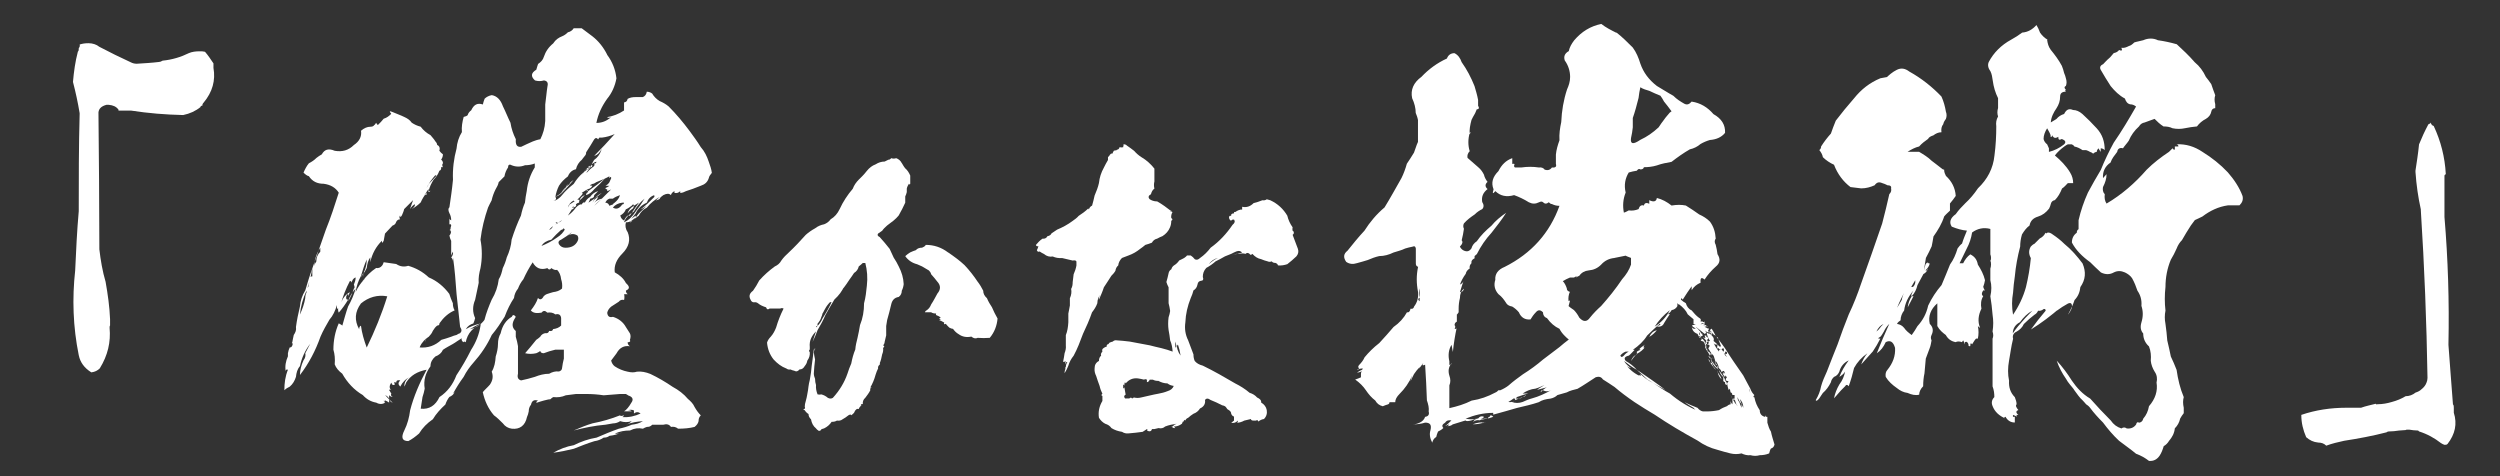
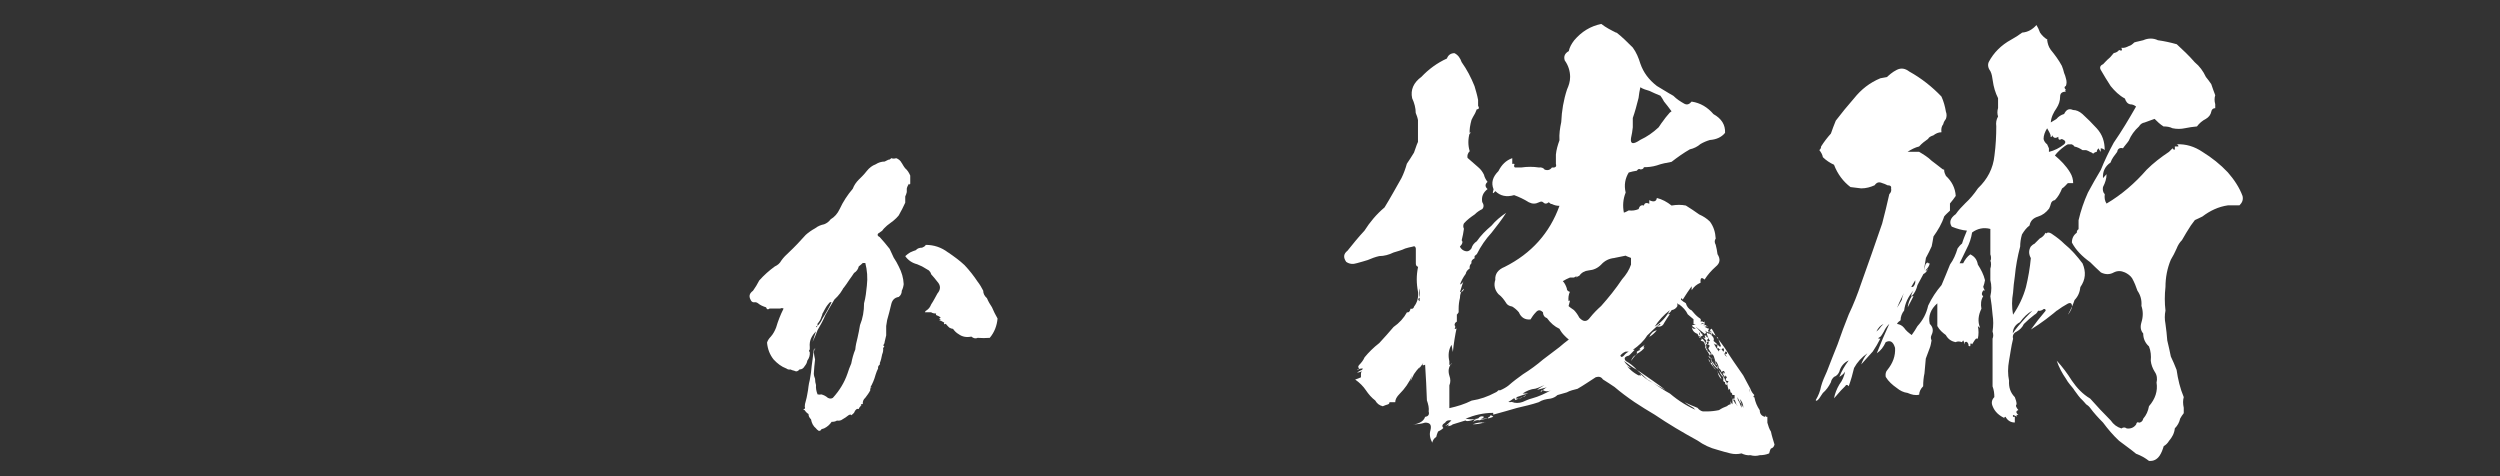
<svg xmlns="http://www.w3.org/2000/svg" id="_レイヤー_1" data-name="レイヤー_1" viewBox="0 0 420 80">
  <rect x="0" y="0" width="420" height="80" fill="#333333" stroke="none" />
  <defs>
    <style>
      .cls-1 {
        fill: #fff;
      }
    </style>
  </defs>
-   <path class="cls-1" d="M13.23,59.67c-.97-4.79-1.12-9.51-.6-14.23.15-3.3.3-6.59.6-9.96v-.07c0-5.39,0-10.79.15-16.25v-.15c-.3-1.8-.67-3.52-1.12-5.24.15-1.72.37-3.37.82-5.09.15-.15.15-.3.15-.45v-.15c.15-.15.22-.37.15-.6.45-.15.9-.22,1.5-.22.67,0,1.35.22,1.8.6,1.72.9,3.52,1.8,5.32,2.62.3.15.6.23.97.23,1.27-.08,2.55-.15,3.75-.3.15,0,.37-.07.6-.22,1.57-.15,3.07-.6,4.42-1.27.52-.22,1.12-.3,1.8-.3.3,0,.6,0,.9.08.52.6.97,1.27,1.42,1.95v.75c.37,2.1-.15,4.04-1.65,5.84-.15.15-.22.3-.22.52-.23,0-.3.07-.3.22-.82.67-1.8,1.12-2.92,1.35-3-.07-5.84-.3-8.76-.75h-2.1v-.15c-.37-.52-.9-.75-1.65-.82h-.37c-.82.22-1.27.6-1.35,1.27.07,7.57.15,15.21.15,22.85v.15c.22,1.87.52,3.67,1.05,5.47.37,2.1.67,4.2.75,6.29v1.05c-.08.08-.08.22-.08.38.22,2.4-.3,4.64-1.65,6.82-.37.37-.82.6-1.42.67-1.2-.75-1.87-1.72-2.1-2.85Z" />
-   <path class="cls-1" d="M101.99,9.19c.9,1.2,1.42,2.55,1.57,3.97-.23,1.27-.75,2.47-1.57,3.45-.9,1.27-1.5,2.55-1.8,4.04.45-.23.82-.45,1.2-.67-.37.22-.75.45-1.2.67.9,0,1.72-.3,2.47-.97-.3.15-.52.15-.67,0,.97-.15,1.95-.52,2.85-1.12v-1.35c.37-.07.52-.22.6-.6.38-.22.82-.3,1.35-.3h1.2c.38-.15.6-.45.67-.9.3,0,.6.08.9.3.3.52.75.97,1.27,1.27.52.22,1.05.52,1.5.9,1.27,1.27,2.4,2.62,3.52,4.12.6.82,1.27,1.72,1.87,2.7.67.75,1.05,1.57,1.35,2.47.22.6.45,1.27.52,1.87-.22.3-.45.52-.52.9-.22.67-.67,1.05-1.35,1.27-.9.37-1.72.67-2.47.9-.3.15-.6.3-.97.3v-.3c-.3.3-.6.37-.97.3v-.3c-.3.15-.52.37-.6.67-.3-.3-.67-.3-1.27,0-.3.22-.52.37-.6.6-.15.15-.38.22-.67.3.23-.22.45-.37.67-.6-.82.45-1.57,1.05-2.17,1.8-.6.3-1.05.75-1.35,1.35-.38.3-.75.6-1.2.82.3-.15.52-.3.67-.52-.3.22-.67.52-.97.82.22,0,.3-.15.3-.3-.3.22-.6.3-.97.3-.15.52-.07,1.12.3,1.65.52,1.27.22,2.47-.9,3.6-.97.97-1.42,2.02-1.27,3.15.82.45,1.5,1.05,1.87,1.8.67.6.67.97,0,1.27,0,.22.08.45.3.6h-.6c.07.3.07.67,0,.97-.38-.08-.67,0-.9.3-.45.3-.9.6-1.27.82-.37.3-.6.67-.67,1.05.08.6.37.82.97.67.97.3,1.72.9,2.17,1.72.22.37.45.67.67,1.05.15.3.15.67,0,1.12.15.22,0,.38-.38.38,0,.3.15.52.38.67-.97-.15-1.72.22-2.25,1.2-.3.38-.6.82-.9,1.2.08.37.3.75.6.97.67.45,1.42.75,2.17.9.6.15,1.12.15,1.57,0,.75-.08,1.5.08,2.25.38,1.27.6,2.55,1.35,3.75,2.17.97.52,1.87,1.2,2.55,2.02.45.38.9.82,1.12,1.35.3.52.6.97,1.05,1.42-.3.3-.37.6-.37.97-.08.38-.3.67-.67.97-.82.22-1.8.3-2.77.3-.38-.3-.75-.37-1.2-.3-.3-.45-.75-.52-1.27-.37h-1.87c-.3.3-.52.37-.9.37-.22.08-.45.15-.67.3-.75-.15-1.42-.08-2.17.3-.9,0-1.72.15-2.55.52.45.08.9,0,1.27-.22-.67.3-1.42.52-2.17.6-.3.23-.6.3-.97.3-.45.3-.97.52-1.57.6-1.2.37-2.32.82-3.45,1.27-1.2.3-2.32.52-3.45.67,1.05-.6,2.17-1.05,3.45-1.27,1.2-.6,2.47-1.05,3.82-1.27,1.2-.52,2.47-1.05,3.75-1.5.75-.15,1.5-.37,2.17-.67.67-.08,1.27-.22,1.87-.6-.97.08-1.95.22-2.85.6.45-.15.75-.38.97-.6-.67.22-1.27.22-1.95,0-.3.22-.75.38-1.2.38-.38.07-.82.15-1.27.22-1.8.15-3.6.52-5.32.97,1.05-.45,2.1-.9,3.15-1.2,1.57-.3,3.15-.75,4.64-1.35,0,.15.22.15.67,0-.08.15-.15.22-.3.3q.15.22,0,0c1.12.08,2.1-.15,3.07-.6-.38-.3-.75-.3-1.12,0v-.52c-.37-.15-.67-.15-1.05,0,.3-.07.52,0,.67.15h-1.27c.37-.22.82-.75,1.2-1.42.45-.6.22-1.05-.6-1.27.22.08.08,0-.3-.22h-.97q-.22.15,0,0c-.97.08-1.87.15-2.77.22-.97-.15-1.95-.22-2.92-.22h-1.72c-.52.08-1.12.15-1.72.22-.67.3-1.35.38-2.1.3-.3.15-.52.38-.67.6.08-.22.23-.3.38-.3-.9.15-1.72.38-2.55.67,0-.22.08-.3.3-.37-.67-.22-1.05,0-1.2.67-.3.38-.38.75-.38,1.12-.08.37-.15.67-.3.97-.3,1.42-1.2,2.1-2.55,1.95-.6-.08-1.12-.37-1.5-.9-.52-.52-.97-.97-1.5-1.35-.97-1.12-1.57-2.47-1.87-3.89.37-.45.82-.82,1.2-1.27.45-.67.6-1.35.3-2.17.45-.75.6-1.57.67-2.55.22-.67.38-1.42.38-2.1s.15-1.27.45-1.8c.3-1.35.97-2.25,1.87-2.77.15-.38.38-.38.67,0-.08.15-.22.37-.3.52-.38.75-.3,1.35.3,1.87v.97c.15.52.3,1.05.37,1.57v4.64c-.15.6,0,.97.52,1.12.75-.15,1.57-.37,2.32-.6.75-.3,1.57-.52,2.4-.52.52-.3,1.05-.45,1.65-.38.3-.08.52-.3.52-.6.08-.52.15-1.05.3-1.57v-1.5h-1.42c-.67.15-1.35.37-1.95.6-.3,0-.52-.07-.6-.37-.22.15-.45.3-.67.37-.67.15-1.27.15-1.87,0,.6-.67,1.2-1.42,1.87-2.25.22-.15.45-.3.67-.52.15-.3.45-.52.82-.6.38.07.6-.08.67-.38.38.08.6,0,.67-.3.52-.07.97-.22,1.35-.6v-1.27c-.07-.52-.37-.75-.97-.6-.37-.3-.82-.37-1.35-.3-.38-.37-.67-.37-.97,0-.82.15-1.42.08-1.8-.37.52-.67.97-1.35,1.2-2.1.3.38.67.3.97-.3.15-.15.37-.3.6-.37.3-.08.6-.22.97-.3.6-.08,1.05-.22,1.5-.6.08-.6,0-1.12-.15-1.57-.07-.67-.3-1.2-.67-1.57-.37.08-.67-.08-.97-.3-.22.3-.45.3-.67,0-1.12.38-1.95,0-2.47-.97-.6.9-1.12,1.87-1.57,2.85-.38.45-.67.97-.9,1.57-.37.45-.6.97-.67,1.57-.6.9-1.12,1.95-1.57,3.15-.67,1.05-1.35,2.1-2.17,3.07-.75,1.65-1.8,3.22-3.07,4.64-.6.67-1.2,1.5-1.65,2.4-.67.9-1.27,1.87-1.8,2.85l.3-.3c-.15.37-.52.67-.9.82-.3.38-.52.82-.67,1.27-.82.75-1.57,1.57-2.1,2.47-.97.67-1.72,1.42-2.32,2.4-.6.52-1.2.97-1.8,1.27-1.05,0-1.27-.6-.67-1.8.52-1.05.82-2.17.97-3.37.6-2.32,1.57-4.57,2.77-6.82-1.57.3-2.7.97-3.45,2.17-.08.22-.15.45-.3.67,0-.75.3-1.27.97-1.65-.75.37-1.27.9-1.65,1.65-.38-.37-.38-.67,0-1.05-.45-.07-.67,0-.67.38-.37-.15-.45-.08-.22.3-.3.22-.52.07-.6-.3-.38.52-.38.97,0,1.27-.23-.15-.3-.15-.38,0,.15.15.22.37.38.6-.15.15-.08.38.22.52-.22,0-.45-.07-.6-.3v.6c-.15-.3-.38-.45-.67-.6.37.45.82.9,1.27,1.27-.3-.07-.52-.3-.6-.67v.67c-.22-.15-.45-.3-.67-.37-.08-.08-.08.08,0,.37-.08-.15-.15-.3-.22-.37,0,.22.07.3.22.37-.45.3-.97.3-1.5,0-.9-.15-1.65-.6-2.25-1.27-1.42-.82-2.62-2.1-3.45-3.59-.6-.45-1.05-.97-1.27-1.57.08-.9,0-1.72-.22-2.47,0-1.57.3-3.07.9-4.42.22.15.45.22.6.38.3-1.05.6-2.17.97-3.22.52-.9.97-1.95,1.27-3-.6.67-1.05,1.35-1.27,2.17.38-.67.75-1.42.97-2.17.15-.07.15-.3,0-.67.15-.37.3-.75.3-1.2-.45.15-.6.52-.67.9,0-.15-.08-.3-.3-.3-.67,1.27-1.2,2.62-1.57,4.04.22-.97.75-1.72,1.57-2.17-.08.22-.22.45-.3.67.08-.45-.07-.45-.3,0-.08.45,0,.6.3.6-.45.75-.97,1.5-1.57,2.17-.15-.3-.15-.67,0-1.05,0,.3-.08.45-.3.37v-.6c-.3.97-.67,1.8-1.27,2.47-.52.9-1.05,1.8-1.5,2.85-.82,2.32-1.95,4.5-3.45,6.44,0-.82.22-1.65.6-2.47.3-.38.38-.82.3-1.2.3-.52.52-1.05.82-1.57-.82,1.05-1.42,2.32-1.72,3.75-.45.52-.6,1.12-.67,1.8-.22.67-.52,1.2-1.05,1.65-.3.15-.6.3-.9.6,0-1.2.15-2.32.6-3.45-.3-.07-.37,0-.37.3-.15-.9,0-1.72.37-2.55v-.52c.08-.37.15-.67.3-.97.22,0,.3-.07.38-.22.15-.22.15-.45,0-.67v.3c.07-.52.22-1.05.3-1.5.3-.45.45-.82.37-1.35.15-1.12.38-2.25.67-3.45.08-.97.38-1.87.9-2.7.37-1.27.75-2.55,1.2-3.75.75-2.17,1.5-4.34,2.25-6.44.82-2.02,1.5-4.12,2.17-6.22-.52-.82-1.35-1.35-2.55-1.5-1.05,0-1.87-.37-2.47-1.27-.3-.07-.6-.3-.9-.6.22-.52.52-1.12.9-1.57.45-.23.9-.52,1.27-.9.3-.22.6-.45.9-.6.45-.82,1.12-1.05,2.17-.6,1.27.22,2.32-.07,3.22-.97.9-.6,1.35-1.42,1.2-2.4.52-.45,1.05-.67,1.57-.67.3,0,.52-.07.67-.3.07,0,.15-.15.3-.37.07.15.15.3.3.37.38-.37.67-.67.97-1.05.52-.15.9-.45,1.27-.82-.38-.45-.3-.52.22-.3.67.3,1.35.52,1.95.82.52.23.97.52,1.27.97.45.3.9.52,1.5.67.45.6.97,1.05,1.65,1.42.3.37.6.67.82,1.05.15.15.3.37.3.6.37.15.52.52.37.97.15.22.38.45.6.6,0,.3-.08.6-.3.9.22.15.38.45.3.9v-.3c-.15.15-.15.37,0,.67-.3-.07-.37,0-.3.3v-.3c.08.3-.07.52-.3.6-.22.6-.52,1.05-.97,1.5-.37.6-.67,1.2-.82,1.87v-.3c-.08.3,0,.37.3.3-.3.3-.45.22-.3-.3-.3.3-.45.67-.67.97h.3v-.38c-.37.52-.75,1.12-.97,1.65-.45.45-.97.82-1.5,1.12.22-.15.45-.37.52-.6v-.22c-.3.15-.6.45-.82.82.15-.52.38-1.05.52-1.5-.45.45-.97.97-1.5,1.5-.08.38-.22.67-.38,1.05-.22.37-.3.37-.3,0-.15.22-.15.45,0,.67-.3,0-.52.15-.67.45-.07.3-.3.52-.6.6-.38.37-.75.82-1.27,1.35-.08.37-.15.75-.22,1.2-.23.45-.3.45-.3,0-.97.97-1.65,2.17-1.95,3.6v-.82c-.37.52-.52,1.12-.6,1.8-.3.52-.52,1.05-.67,1.57.15-.3.22-.6.3-.9-.3.23-.45.52-.6.9.67-.97.97-1.95.97-3-.38.82-.67,1.8-.97,2.77-.45.82-.75,1.72-.9,2.7.38-.82.9-1.57,1.5-2.17-.22.07-.3.22-.3.3.6-.82,1.35-1.57,2.25-2.17.37.08.75-.08.97-.37.15-.15.22-.38.3-.6.67.08,1.42.22,2.1.3.67.45,1.35.52,2.02.3,1.27.37,2.4.97,3.45,1.95,1.42.6,2.55,1.57,3.45,2.77.15.52.37,1.05.6,1.57,0,.45.07.82.3,1.2-1.05.45-1.87,1.2-2.55,2.17,0,.22-.07.38-.37.38-.3.22-.52.52-.75.9-.15.38-.38.67-.67.97-.38.22-.6.52-.67.9.08-.22.22-.45.3-.67-.67.6-1.12,1.2-1.27,1.95v-.38c1.5.15,2.7-.3,3.75-1.27.52-.15,1.05-.3,1.65-.52.3-.15.6-.22.9-.3.22-.15.38-.23.6-.3.3-.3.3-.6,0-1.05-.22-1.87-.38-3.67-.6-5.54-.15-2.1-.3-4.12-.6-6.14v.67c0-.3-.15-.52-.3-.67.22-.22.37-.6.3-.97-.15.22-.23.45-.3.67v-2.47c-.15-.3-.22-.52-.3-.9.22-.22.3-.52.3-.97v.37c-.22-.22-.22-.45,0-.67-.3.22-.3.45,0,.67-.15-.3-.15-.67,0-1.05,0-.23-.08-.3-.3-.23v-1.2c-.08.22,0,.37.3.52,0-.37-.08-.82-.3-1.2-.22-.45-.22-.82,0-.97.22-1.5.45-3.07.6-4.64-.08-1.8.15-3.6.6-5.24.08-.97.38-1.95.9-2.77-.08-.9.07-1.72.3-2.55.3-.07.52-.15.67-.3.07-.3.3-.6.6-.82.45-.97,1.05-1.27,1.95-.97.07-.3.15-.6.3-.97.3-.3.75-.52,1.2-.6.9.15,1.5.82,1.87,1.87.45.9.82,1.87,1.27,2.77.15.97.45,1.87.9,2.77-.08.97.22,1.35.9,1.27.6-.3,1.27-.6,1.95-.9.38-.15.82-.3,1.27-.37.45-.9.75-1.87.82-3.07v-2.77c.15-1.05.22-2.1.38-3.07.15-.6-.08-.9-.6-.97-.52.15-.97.15-1.5,0-.75-.67-.67-1.27.22-1.8.08-.37.22-.67.3-.97.45-.3.82-.67.97-1.2.3-.9.82-1.65,1.57-2.25.37-.6.9-.97,1.5-1.2.37-.15.67-.37.97-.67.37-.07.75-.3.97-.67h1.35c.52.37,1.12.82,1.8,1.35,1.05.82,1.87,1.87,2.47,3.07ZM52.47,45.07c-.22,1.27-.52,2.55-.97,3.75-.6,1.27-.97,2.62-1.12,4.04.45-.97.75-1.87.9-2.77,0-.37.08-.67.22-.97q-.08-.15,0,0v-.6c.22-.22.37-.37.37-.67.08-.37.15-.75.23-1.2.07-.15.15-.22.37-.22v-1.35ZM53.82,41.62c-.67.97-.97,2.02-1.05,3.07.08-.3.22-.52.37-.75,0-.67.22-1.2.67-1.65v-.67ZM60.64,50.98c-1.05,1.42-1.12,2.85-.3,4.34,0-.3.08-.52.3-.6.15,1.2.52,2.47.97,3.67,1.35-2.77,2.55-5.69,3.45-8.61-1.65-.3-3.15.15-4.42,1.2ZM81.09,54.35c-1.65.6-2.55,1.65-2.85,3.15-.22-.15-.3-.15-.38,0-.22-.15-.37-.38-.3-.67-.52.3-.97.67-1.5.97-.52.3-1.12.6-1.65.97-.22.52-.67.9-1.27,1.12-.52.45-.82.97-.82,1.65-.82,1.12-1.2,2.32-.97,3.75-.07.45-.22.97-.37,1.42-.08.67-.22,1.27-.3,1.95,1.42.15,2.47-.52,3.15-1.95,1.35-.9,2.25-2.1,2.85-3.67.9-1.35,1.72-2.77,2.47-4.27.82-1.27,1.35-2.62,1.57-4.04,0-.22.15-.38.38-.38ZM73.45,29.41c-.15.15-.22.15-.3,0-.52.6-1.05,1.27-1.5,2.17.15-.22.3-.45.38-.67.52-.52.97-1.05,1.42-1.5ZM89.85,27.46c-.52.22-1.12.3-1.65.3-.75.3-1.5.3-2.25,0-.37-.22-.6-.07-.6.37-.3.45-.52.97-.6,1.5-.3.3-.6.6-.97.97-.08.45-.3.82-.52,1.2-.3.6-.52,1.2-.67,1.87-.22.45-.45.82-.6,1.2-.6,1.72-1.05,3.52-1.27,5.39.3,1.57.3,3.22,0,4.79-.22.82-.37,1.65-.3,2.47-.22.97-.37,1.87-.6,2.85-.45,1.05-.45,2.1,0,3.07-.08.3-.15.6-.3.9-.52.15-.97.45-1.27.97.75-.45,1.57-.75,2.47-.97-.6.3-1.2.6-1.8.97,1.05-.22,1.87-.75,2.47-1.57.3-1.2.75-2.32,1.2-3.37.67-1.12,1.05-2.25,1.2-3.45.37-.6.52-1.2.67-1.87.3-.6.52-1.2.67-1.8.45-.97.75-2.02.82-3,.45-1.42.97-2.77,1.57-4.04.15-.75.38-1.5.67-2.17.08-.67.15-1.27.3-1.95.15-1.42.6-2.77,1.35-3.97v-.67ZM94.72,38.32c-.15.22-.3.3-.45.3-.6.52-1.12,1.05-1.65,1.65-.75.15-1.35.52-1.65,1.05.9-.37,1.8-.82,2.62-1.42.6-.37,1.12-.9,1.42-1.57-.07.3-.15.3-.3,0ZM93.9,37.35c-.15.15-.3.15-.3,0h-.3c.3.15.3.23,0,.37-.37.23-.75.52-1.05.9.3-.07.52-.3.67-.67.52-.3,1.05-.6,1.5-.9-.15,0-.38.15-.52.3ZM101.09,23.12h-.3c0-.07-.15,0-.3.3-.22-.3-.45-.3-.67,0-.45.75-.9,1.5-1.35,2.17,0,.3-.08.45-.22.6-.15.22-.38.45-.52.67-.45.37-.82.9-.97,1.57-.67.15-1.12.6-1.35,1.2-.6.45-1.12.97-1.5,1.57-.3.6-.52,1.27-.6,1.87.22.37.08.6-.37.6h.37c.45-.22.82-.52,1.12-.9.52-.67,1.2-1.27,1.95-1.87.45-.75.97-1.35,1.57-1.87.37-.3.75-.6,1.2-.9-.6.9-1.35,1.72-2.1,2.47.52-.6.97-1.12,1.42-1.57.15-.07.3-.15.37-.3.22-.23.45-.45.67-.6.37-.22.45-.45.3-.67.3,0,.38-.08.38-.3-.52.15-.9.45-1.05.97.22-.45.45-.9.67-1.27.15-.07.23-.22.38-.3.45-.45.75-.97.9-1.57-.3.6-.67,1.05-1.27,1.2,1.12-1.12,2.32-2.4,3.45-3.67-.67.3-1.42.52-2.17.6ZM93.3,33.08c.3-.22.67-.37.97-.67.3-.52.82-1.05,1.42-1.5,0-.15.22-.37.67-.67-.67.75-1.27,1.5-1.95,2.17-.3.3-.67.52-1.12.67ZM94.27,40.27c-.45.15-.52.45-.37.75.3.45.67.6,1.12.6.97,0,1.65-.37,2.02-1.12.15-.3.15-.6,0-.9-.52-.37-1.12-.37-1.65,0,.3-.22.52-.37.67-.6-.6.52-1.2.9-1.8,1.27ZM94.27,32.41c.45-.3.82-.82,1.12-1.5-.15.15-.22.37-.38.67-.22.3-.45.6-.75.82ZM102.36,29.63c-.67.37-1.42.67-2.17.97-.22.15-.45.3-.67.3-.52.23-.52.3,0,.3-.22.45-.6.6-1.05.6.22-.07.45-.15.67-.22-.45.22-.97.52-1.42.82.22,0,.22.15,0,.38-.3.37-.6.67-.97.9.22-.22.45-.22.6,0,.15-.45.45-.75.9-.9-.3.37-.6.67-.9.9-.15.45-.15.52,0,.37-.3,0-.45.15-.6.3.15.22,0,.37-.38.52-.08-.22.08-.37.38-.3-.3,0-.52.15-.67.3h.3c0,.22-.08.3-.3.3-.22.38-.45.67-.67,1.05.52-.37.97-.82,1.35-1.35.37-.37.67-.6.97-.52.15-.3.37-.45.52-.3.22-.45.52-.75.9-.97.3-.45.75-.82,1.35-.97-.22.22-.45.45-.67.67,0,.37-.22.52-.67.6-.08.22-.15.45-.3.67.82-.52,1.57-1.05,2.25-1.65-.75.38-1.27.9-1.57,1.65.22-.45.52-.75.97-.97-.15.37-.38.67-.67.97.38-.37.82-.6,1.27-.67-.45.37-.9.75-1.27,1.2.45-.45.9-.82,1.27-1.2l1.57-1.57c-.22.15-.45.22-.67.3v-.3c-.15,0-.3-.07-.3-.22.22-.07.45-.22.67-.37h-.67c.3-.15.52-.37.67-.6.08-.23.22-.45.3-.67,0-.3-.08-.3-.3,0v-.3ZM95.39,34.88c.15-.22.22-.37.3-.52.37-.22.67-.45,1.05-.67-.15.15-.3.15-.38,0-.52.3-.82.67-.97,1.2ZM99.14,28.14c-.08-.37-.22-.37-.3,0-.15.08-.22.15-.37.3-.3.3-.52.67-.75.97.15-.22.37-.45.52-.67.15-.23.3-.37.6-.3v-.3h.3c.22,0,.38-.15.38-.37-.22-.07-.3.08-.38.37ZM99.81,31.81c-.37.45-.82.82-1.35.97,0-.3.07-.38.37-.38h-.37c.22,0,.3-.07.37-.3h-.37c.22-.15.3-.15.37,0,.97-.67,1.95-1.42,2.85-2.17-.6.67-1.2,1.27-1.87,1.87ZM102.96,33.38h-.6c-.37.15-.52.37-.67.67.38,0,.6.23.67.52.22-.07.38-.15.6-.22.08-.15.15-.22.3-.3.45-.37.75-.75.9-1.27-.45.15-.9.37-1.2.6ZM104.83,34.05h-.3c-.67.08-1.2.37-1.57.82.6.37,1.12.15,1.57-.52.22,0,.3-.15.3-.3ZM107.3,34.05c-.22.15-.52.37-.82.52,0-.3-.15-.3-.37,0-.3.22-.6.45-.97.6-.15.45-.52.82-.97,1.05v-.37c0,.52.22.97.67,1.2.15-.3.3-.6.6-.82h.38c.52-.75,1.05-1.5,1.5-2.17ZM106.48,35.55c-.9.52-1.42,1.12-1.65,1.8.82-.37,1.42-.97,1.95-1.8.52-.67,1.05-1.42,1.5-2.17-.75.6-1.35,1.35-1.8,2.17ZM110.15,32.78c-.22.15-.37.15-.22,0-.67.22-1.05.67-1.27,1.27-.82.37-1.5.97-1.87,1.8-.45.6-.82,1.05-1.35,1.5.38-.45.82-.75,1.35-1.12,0,.3.08.3.22,0,.15-.22.37-.45.6-.67.37-.3.67-.67,1.05-.97-.37.22-.67.45-1.05.6.82-.6,1.57-1.35,2.32-2.1,0-.22.08-.3.22-.3ZM105.43,35.85c.15-.52.52-.97,1.05-1.27,0,.22-.08.45-.37.6-.23.15-.45.38-.67.67Z" />
  <path class="cls-1" d="M151.5,27.39c.16.26.32.58.58.89.37.31.63.73.84,1.21v1.36c-.05.21-.1.21-.21,0-.16.26-.31.52-.37.84v.58c-.05.26-.16.52-.26.73v1.05c-.31.68-.68,1.42-1.1,2.15-.26.31-.52.58-.84.84-.37.26-.73.58-1.1.84-.31.26-.63.58-.84.89-.21.16-.47.31-.68.47-.16.21-.1.42.26.58.58.63,1.15,1.31,1.68,1.99.21.47.42.94.68,1.47.31.47.63,1,.84,1.47.52,1,.79,1.94.84,2.99-.05.42-.16.79-.32,1.1,0,.42-.16.79-.52,1.05-.68.1-1.1.52-1.26,1.26-.21.89-.42,1.73-.68,2.62-.05.37-.1.68-.16,1v1.57c-.1.37-.16.73-.26,1.1,0,.21-.11.42-.26.58.26.1.26.26,0,.42.05.37,0,.73-.16,1.1-.1.52-.21,1.05-.42,1.52.1,0,.1.05,0,.21-.21.16-.31.37-.26.63-.16.32-.31.68-.42,1.05-.21.79-.52,1.52-.89,2.15h.26c-.26.05-.31.21-.26.47-.21.42-.52.84-.84,1.26-.31.26-.47.63-.42,1.05h-.21c-.11.1-.21.26-.26.47,0-.21.05-.31.26-.26-.26.21-.42.42-.47.63-.32-.11-.58.1-.79.63-.1.11-.16.16-.21.21-.1.1-.21.16-.26.21-.05-.16-.21-.16-.47,0-.31.26-.63.47-1,.68-.26.21-.58.26-.94.21-.26.16-.52.21-.89.21-.31.47-.73.84-1.26,1.1-.21.05-.37.11-.47.16-.1.21-.21.26-.42.26-.16-.1-.37-.26-.47-.42-.47-.37-.73-.89-.84-1.52-.26-.26-.42-.52-.42-.89-.26-.16-.47-.37-.63-.63-.11-.05-.16-.11-.26-.21.31,0,.37-.11.26-.37,0-.31.05-.63.16-.94.1-.37.21-.79.26-1.15.11-.52.16-.94.21-1.36.05-.31.1-.68.21-1.05.05-.42.16-.84.21-1.31.05-.68.16-1.42.26-2.15.05-.58.16-1.15.21-1.68h.21v-.26c-.1.21-.16.47-.21.73.05.37.1.79.21,1.21-.1.79-.16,1.57-.21,2.36,0,.31.1.63.21.89,0,.37.05.73.16,1.05-.05.52.05,1.05.26,1.57.26.05.47.05.63,0,.42.1.79.31,1.1.58.31.16.58.16.84,0,1.1-1.21,1.94-2.57,2.46-4.09.16-.52.37-1.1.63-1.68.16-.84.37-1.63.68-2.36.05-.68.21-1.31.37-1.94.16-.73.31-1.42.42-2.15.47-1.15.68-2.36.68-3.67.26-.94.37-1.94.47-2.94.16-1.36.05-2.62-.26-3.83h-.42c-.21.21-.42.37-.68.58-.11.47-.37.84-.79,1.1-.26.37-.47.73-.73,1.05-.31.52-.73,1.05-1.1,1.57.05-.21.16-.37.21-.47-.37.89-.94,1.63-1.68,2.31-.52.89-1.05,1.73-1.52,2.62-.37.89-.84,1.73-1.31,2.52-.26.68-.52,1.36-.84,1.99.21-.63.37-1.21.58-1.78-.79.79-1.15,1.62-1.05,2.62v.42c-.16.16-.16.26,0,.47.05.52-.11,1-.42,1.42-.05.37-.21.63-.42.89-.21.37-.47.58-.89.58-.26.31-.52.42-.89.21-.21-.05-.42-.1-.63-.21-.26.05-.47,0-.68-.16-.84-.31-1.52-.84-2.15-1.52-.63-.79-1-1.73-1.1-2.83.11-.37.32-.68.63-1,.42-.47.68-1,.89-1.52.32-1.1.73-2.15,1.26-3.2-.21-.1-.37-.1-.58,0h-1.78c-.26.21-.47.16-.58-.21-.52-.16-1-.37-1.36-.68-.21-.16-.42-.21-.68-.16-.26,0-.47-.16-.58-.47-.31-.58-.16-1.05.42-1.47.37-.52.73-1.1,1.05-1.73.79-.89,1.68-1.68,2.62-2.36.47-.21.84-.52,1.1-1,.37-.52.79-.94,1.26-1.36,1-.94,1.94-1.94,2.83-2.94.47-.42,1-.79,1.57-1.1.47-.37,1-.58,1.52-.68.42-.16.79-.42,1.1-.84.63-.37,1.15-.94,1.52-1.73.58-1.26,1.31-2.36,2.2-3.41.21-.58.58-1.1,1-1.52.26-.26.47-.47.68-.68.21-.21.42-.47.68-.79.42-.52.89-.89,1.47-1.1.47-.31,1-.47,1.52-.47l.63-.31c.16,0,.31-.05.47-.26.26.1.58.1.84,0,.42.16.73.42.94.84ZM138.44,52.19c-.05.16-.16.31-.26.47-.05.21-.11.47-.21.63-.1.42-.37.79-.63,1.1v.37c-.21,0-.26.05-.26.26-.1.21-.26.42-.37.63.1-.31.31-.63.63-.89.31-.31.63-.73.84-1.26.58-.89,1.1-1.83,1.52-2.73-.16-.05-.31,0-.42.16-.37.42-.63.84-.84,1.26ZM159.26,42.39c1,.68,1.94,1.36,2.78,2.15.84.89,1.57,1.83,2.2,2.78.37.47.68,1,.94,1.52,0,.47.21.89.63,1.26q-.1.1,0,0c.21.52.52,1.05.84,1.52.26.63.58,1.26.94,1.89-.11,1.21-.52,2.31-1.31,3.25-.68.05-1.36.05-2.04,0-.32.16-.68.1-1.05-.21-.79.16-1.52.05-2.15-.42-.37-.21-.68-.52-.94-.89-.21,0-.42-.1-.63-.21-.21-.21-.42-.42-.58-.63-.26.16-.37.05-.26-.21-.26-.16-.58-.31-.89-.42h.47c-.16,0-.31-.1-.47-.26.16,0,.26-.05.26-.21-.21-.16-.47-.26-.73-.37-.05-.1-.05-.16,0-.26-.31,0-.63-.05-.84-.21h-1.05c.05-.16.21-.31.42-.42.26-.21.47-.47.63-.89.42-.63.73-1.26,1.05-1.83.58-.68.58-1.36,0-1.99-.31-.42-.68-.84-1.05-1.26-.05-.26-.21-.47-.37-.63-.42-.26-.79-.47-1.15-.68-.26-.11-.58-.26-.84-.37-.84-.21-1.52-.68-1.99-1.36.26-.26.58-.47.84-.63.31-.16.63-.26.94-.37.26-.31.63-.42,1.05-.42.26-.11.47-.21.63-.47,1.36,0,2.62.42,3.72,1.26Z" />
-   <path class="cls-1" d="M190.48,25.29c.42.47.84.84,1.26,1.1.89.52,1.63,1.21,2.2,1.94v2.15c-.1.42-.1.79,0,1.21-.31.21-.47.52-.58.94-.42.21-.52.52-.21.84.31.21.73.37,1.26.37.84.47,1.62,1.05,2.36,1.63-.05-.26-.16-.26-.21,0,.16,0,.26.05.42.16-.16.26-.26.63-.21,1,.26.16.26.31,0,.47,0,.37-.05.73-.21,1.1-.26.63-.68,1.1-1.26,1.47-.31.1-.58.26-.89.42-.42.1-.68.31-.89.68-.37.16-.73.26-1.1.37-.31.26-.58.47-.89.68-.58.47-1.21.84-1.94,1.1-.37.16-.73.26-1.1.42-.37.37-.58.79-.63,1.26-.26.21-.42.52-.47.89-.21.37-.47.63-.68.84-.42.63-.79,1.26-1.26,1.94-.21.68-.52,1.36-.84,2.1,0-.47.1-.84.37-1.15-.37.52-.63,1.1-.63,1.73-.21.58-.52,1.05-.89,1.52-.42,1.21-.94,2.41-1.52,3.62-.47,1.26-.94,2.52-1.57,3.67-.42.52-.73,1.1-.89,1.68-.16.42-.37.84-.63,1.26,0-.31.05-.58.21-.84-.21.1-.21.05,0-.21,0-.31.1-.58.26-.84-.26,0-.37.16-.26.42-.16-.21-.16-.37,0-.42-.21-.16-.21-.31,0-.42-.1.16-.16.26-.21.42-.1-.05-.16-.05-.26,0,.1-.52.21-1,.26-1.47.16-.42.26-.84.21-1.31v-1.73c.26-.63.37-1.36.42-2.15v-1.47c.1-.42.16-.89.26-1.36v-1.21c.26-.58.31-1.1.21-1.57.21-.37.26-.73.26-1.15.05-.42.11-.89.16-1.31.21-.47.37-.94.47-1.47v-.68c-.1-.21-.31-.21-.63-.16-.58-.16-1.21-.26-1.78-.42-.58.05-1.1-.05-1.57-.26-.52.1-1.05-.05-1.47-.42-.26-.1-.47-.26-.73-.42-.21.1-.37.05-.47-.21.11-.21.21-.47.26-.68-.21.05-.37,0-.42-.21.31-.37.63-.73,1.1-1.05.37.05.68-.1.84-.42.31-.05.58-.21.68-.47.32-.21.63-.42.94-.63.89-.37,1.78-.84,2.62-1.47.37-.26.73-.52,1-.84.58-.37,1.15-.79,1.63-1.26.05.21.1.21.16,0,.1-.21.26-.37.47-.47.16-.58.31-1.15.42-1.68.31-.73.58-1.42.73-2.1.1-.94.37-1.78.84-2.62.21-.42.42-.84.68-1.26v-.47c.21-.21.37-.37.37-.63,0,.21.1.21.21,0h.21c0-.16.11-.31.21-.47.42-.05.58-.1.47-.16.26,0,.42-.16.47-.42.26.05.42.05.63,0v-.26c.1-.05.1-.1,0-.21.21-.05.42,0,.63.21.42.26.79.58,1.15.84ZM216.27,36.25c.16.68.47,1.36.89,1.94-.05.21-.05.37,0,.58.16.05.21.21.21.42-.11.16-.16.26-.21.26.31.79.58,1.57.89,2.36.16.47.05.89-.26,1.26-.47.47-1,.89-1.52,1.31-.47.16-1,.26-1.57.21-.05-.21-.16-.31-.42-.42-.26,0-.47-.05-.63-.26-.21.1-.47.1-.68,0-.42-.11-.73-.21-1.1-.37-.58-.11-1.05-.42-1.47-.89-.21.21-.37.21-.47,0-.26-.21-.47-.21-.68,0-.37-.1-.73-.1-1.05,0h-.47c-.26.11-.58.16-.89.26.58-.16,1.21-.31,1.83-.47-.21-.26-.52-.37-.94-.21-.26.1-.58.26-.89.42-.37.16-.73.31-1.05.42-.52.31-1.05.58-1.57.84-.47.42-1,.79-1.57,1.1-.42.47-.58.94-.58,1.52.16.37.05.63-.26.63-.37.05-.58.26-.63.63-.1.47-.31.79-.68,1-.1.42-.26.84-.47,1.31-.52,1.31-.84,2.67-.89,4.04-.16,1.1,0,2.1.47,3.04.31.79.58,1.57.89,2.36,0,.37.05.73.21,1.1.31.37.73.63,1.36.79,1.83.89,3.67,1.94,5.45,2.99.84.42,1.68.94,2.41,1.57.52.16.94.42,1.26.79.47.21.73.47.68.84.52.32.84.73.94,1.26.1.58-.05,1.1-.47,1.52-.37.05-.68.21-.94.42-.1-.26-.21-.31-.37-.16h-.42c-.26,0-.42-.05-.47-.26-.37.1-.73.16-1.1.26-.37.21-.84.37-1.31.37.16,0,.26-.16.21-.37-.26.31-.63.47-1.1.37.16-.1.32-.26.47-.37v-.68c-.21-.05-.37-.21-.47-.47,0-.26-.16-.47-.42-.63-.21-.1-.31-.21-.42-.42-.1-.16-.31-.31-.68-.37-.68-.37-1.31-.63-1.94-.89-.42-.31-.73-.31-.94,0,.1.63-.21,1.15-.84,1.42-.26.42-.63.73-1.1.89-.31.21-.63.42-.89.68-.26.1-.42.26-.47.47-.1-.16-.16-.16-.21,0-.11.05-.11.16,0,.16h-.21c-.05.11-.11.26-.16.37-.42.31-.84.47-1.36.47.05.05.16.16.26.26h-.26c-.16-.05-.26-.16-.42-.26.16.05.32-.05.42-.21.1-.11.26-.16.47-.26-.68.11-1.31.21-1.94.47-.26.26-.68.37-1.1.26-.26.05-.47.1-.68.16h-.42c-.11.42-.42.47-.84.26.1-.1.1-.16,0-.26-.26.16-.47.31-.73.47-.79.1-1.57.21-2.36.26-.42.05-.79-.05-1.1-.26-.68-.1-1.26-.31-1.78-.63-.26-.37-.58-.58-1.05-.73-.42-.21-.79-.58-1.05-1-.16-1,.05-1.94.58-2.83v-.84c-.21-.05-.21-.21,0-.37-.21-.42-.37-.84-.47-1.31-.21-.58-.42-1.15-.58-1.68-.21-.42-.31-.84-.26-1.31,0-.52.21-.94.73-1.21,0-.37.1-.68.37-.89-.11-.21,0-.47.21-.68-.05-.1-.05-.21,0-.42.21-.21.47-.37.73-.42-.05-.16,0-.31.21-.42.05.05.1,0,.21-.21.16-.1.37-.16.58-.21.21-.21.47-.26.68-.21.68.05,1.42.1,2.2.21,1.1.21,2.2.42,3.36.63.58.16,1.26.31,1.94.47.68.16,1.31.37,1.89.58-.05-.68-.16-1.31-.42-1.89-.05-.58-.16-1.15-.26-1.73-.1-.68-.1-1.42,0-2.15.11-.31.21-.68.26-1.05-.05-.47-.16-.89-.26-1.31v-2.67c-.16-.26-.26-.58-.37-.89.16-.52.26-1,.37-1.47.05-.31.21-.52.47-.68.05-.26.21-.47.42-.63.37-.21.68-.52.89-.84.31-.16.58-.26.84-.42.21-.16.37-.26.47-.42h.63c.26.16.47.37.68.63.26.16.58.1.89-.21.68-.47,1.26-1.05,1.78-1.73,1.47-1.05,2.67-2.36,3.67-3.83.37-.31.47-.58.26-.89h-.26c-.21.21-.37.21-.47,0-.16-.26-.16-.47,0-.63.21.05.31-.05.26-.26.11-.1.26-.16.47-.16v-.21c.21,0,.37-.05.42-.16.21-.1.42-.21.68-.26h.26v-.47c.73.16,1.36-.05,1.94-.63.47-.1.94-.26,1.47-.47.26.05.52,0,.73-.16.21.05.37.1.58.16,1.26.58,2.2,1.47,2.88,2.62ZM189.11,64.41c0-.11-.1-.16-.21-.21.11.1.11.21,0,.21v.42c0-.1-.1-.21-.21-.21v.68c.05-.05.1-.16.21-.21.05.42.16.84.21,1.21-.21.11-.31.26-.21.47.11.21.21.21.42.16.31.05.52,0,.68-.16.16.21.31.21.47,0,.42.11.84.11,1.26,0,1-.21,1.94-.47,2.88-.63.52-.1,1-.21,1.52-.42.52-.16.89-.42,1.05-.89-.37-.05-.73-.16-1.05-.42-.52,0-1.05-.16-1.52-.42-.37,0-.63-.05-.94-.21h-.52c-.1.26-.26.42-.47.42v-.42c-.21-.1-.37-.1-.47,0-.37-.1-.73-.16-1.05-.21-.84-.1-1.52.21-2.04.84ZM197.45,58.01c-.16.31-.16.52,0,.63v.21c.21-.47.21-.94,0-1.47v.84c.21.37.37.73.42,1.1-.21.05-.37-.05-.42-.26-.1-.21-.21-.42-.26-.58-.1-.42-.1-.89,0-1.31v.63c.05.31.16.37.26.21ZM197.66,57.59c0,.79.21,1.52.68,2.15-.1-.68-.26-1.31-.47-1.94.05.21-.05.26-.21.21v-.42ZM203.11,44.38c.47-.47.94-.79,1.52-1.05-.63.16-1.15.47-1.52,1.05Z" />
  <path class="cls-1" d="M271.54,5.44c.97.75,1.87,1.65,2.77,2.55.6.82.97,1.72,1.27,2.7.52,1.5,1.42,2.7,2.77,3.75.9.52,1.8,1.12,2.77,1.65.6.6,1.2.97,1.87,1.35.45.22.82.08,1.2-.37,1.5.22,2.7.97,3.67,2.1,1.35.75,2.02,1.8,1.95,3.15-.6.75-1.5,1.12-2.55,1.2-.52.15-1.05.37-1.57.67-.52.45-1.12.75-1.8.9-1.05.6-2.1,1.35-3.07,2.1-.82.15-1.65.3-2.47.6-.75.23-1.5.3-2.17.3-.08.3-.3.37-.6.37-.22-.15-.37-.07-.6.22-.45.08-.9.15-1.35.3-.6.97-.82,2.1-.52,3.37-.45,1.12-.52,2.25-.3,3.37.3-.07.52-.22.82-.37.6.08,1.12,0,1.65-.22.15-.52.45-.75.9-.6.08-.45.45-.52.9-.3v-.6c.75.37,1.2.22,1.27-.37.9.22,1.72.67,2.47,1.27.9-.15,1.65-.15,2.4,0,.75.45,1.5.97,2.25,1.5.67.3,1.27.67,1.8,1.2.6.82.9,1.72.97,2.85-.22.3-.22.67,0,1.05.15.52.22,1.05.3,1.57.52.82.45,1.5-.3,2.1-.75.67-1.35,1.35-1.87,2.17-.52-.45-.75-.3-.67.52-.67.3-1.12.67-1.5,1.27v-.67c-.52.75-1.05,1.5-1.5,2.25-.22-.3-.3-.3-.3,0,.23.22.52.45.82.6.15.52.45.97.97,1.2.38.45.75.9,1.27,1.27.22.08.38.3.22.6h.38c0,.15.15.15.3,0v.6c-.22-.45-.45-.45-.67,0,.22-.3.45-.3.67,0-.52.08-.45.08.3,0-.07.22.08.38.3.3-.22-.08-.37-.08-.6,0,.22.08.45.22.6.3.22-.08.22,0,0,.3.08.22.15.45.3.6-.22-.45-.08-.52.3-.3-.08-.15-.22-.22-.3-.3,0-.08.08-.15.3-.3.22.38.45.75.67,1.2.52.67,1.12,1.42,1.57,2.1.97,1.57,2.02,3.07,3.07,4.57.37.75.82,1.5,1.2,2.25.15.45.38.75.67,1.05-.22.22-.22.37,0,.37.15.82.45,1.5.9,2.17,0,.6.3.97.9,1.12v-.37c0,.3.15.37.38.37v.97c.15.52.3,1.05.6,1.5.15.75.38,1.42.6,2.17-.08.37-.3.6-.6.67-.15.22-.22.52-.3.82-.52.22-1.05.3-1.57.3-.52.15-1.05.15-1.57,0-.52.07-1.05-.08-1.5-.3-.6.15-1.27.15-1.87,0-.67-.15-1.42-.38-2.17-.6-1.2-.3-2.32-.82-3.37-1.57-2.47-1.35-4.87-2.77-7.19-4.34-1.12-.67-2.25-1.35-3.37-2.1-1.2-.82-2.32-1.65-3.37-2.55-.67-.45-1.35-.9-1.95-1.27-.3-.45-.67-.52-1.2-.37-1.05.67-2.02,1.35-3.07,1.95-.6.15-1.27.3-1.8.6-.52.15-1.05.3-1.57.45-.3.3-.75.52-1.2.6-.75.08-1.35.22-1.95.6-1.12.38-2.4.67-3.67.97-1.27.38-2.62.75-3.97,1.12v-.3c-1.65,0-3.15.37-4.64.97.67.15,1.27.15,1.87,0-.37.08-.67.22-.9.3-.6.15-.9.15-.97,0-.75.22-1.42.45-2.17.67-.22.22-.6.3-.97.3.22,0,.3-.15.38-.3-.22.08-.45.15-.67.3.38-.3.67-.6,1.05-.97-.45-.08-.82,0-1.05.37-.52.3-.6.6-.3.9-.3.3-.6.45-.9.6-.15.3-.22.6-.3.9-.37.22-.6.6-.67.97-.37-.67-.52-1.42-.3-2.1.22-.9-.07-1.27-.9-1.27-.67.22-1.42.3-2.17.3.45,0,.82-.08,1.27-.3.45-.22.75-.52.9-.97.52-.08.75-.37.6-.9.08-.6-.07-1.2-.3-1.87-.08-1.95-.15-3.97-.3-5.99-.45.22-.52.08-.3-.3-.3.38-.6.82-.9,1.2.15-.15.22-.3.3-.52-.37.38-.67.75-.97,1.2-.22.37-.37.82-.6,1.2.07-.3.22-.67.3-.97-.52,1.2-1.27,2.25-2.1,3.07-.52.52-.75.97-.75,1.42h-.97c0,.22-.08.3-.3.38-.22.07-.52.15-.82.3-.6-.15-.97-.45-1.27-.97-.6-.45-1.12-1.05-1.57-1.72-.45-.67-1.05-1.27-1.8-1.8.3-.08.6-.22.97-.37v-.52c0-.3.07-.52.3-.67-.3.3-.6.38-.97.38.22-.15.45-.22.67-.38.15,0,.3-.15.3-.3-.37,0-.67.07-.97.3.08-.15.22-.22.38-.3-.22-.15-.22-.38,0-.6.37-.38.67-.75.9-1.27.67-.82,1.5-1.65,2.47-2.4.82-.9,1.65-1.8,2.4-2.7.97-.67,1.72-1.5,2.25-2.47.3.08.52-.15.6-.6.37.08.52-.07.6-.37.52-.67.75-1.5.67-2.4-.3-1.5-.3-2.85,0-4.27-.3-.07-.38-.3-.38-.6v-2.47c-.08-.38-.22-.45-.6-.3-.37.08-.75.15-1.2.3-.6.3-1.27.45-1.95.67-.75.37-1.57.6-2.4.6-.67.15-1.27.38-1.95.67-.52.15-1.2.37-1.8.52-.67.22-1.27.15-1.8-.22-.52-.75-.45-1.35.22-1.87.9-1.12,1.8-2.25,2.85-3.37.9-1.42,2.02-2.77,3.37-3.9.97-1.57,1.87-3.22,2.85-4.94.37-.75.67-1.57.9-2.4.38-.6.82-1.2,1.2-1.87.22-.52.38-1.2.67-1.8v-3.67c-.08-.45-.23-.82-.38-1.2,0-.82-.22-1.65-.6-2.47-.3-1.42.23-2.62,1.57-3.6,1.2-1.27,2.62-2.32,4.27-3.07.22-.6.67-.9,1.27-.9.6.3.97.82,1.2,1.5.9,1.27,1.57,2.55,2.17,4.04.22.75.45,1.5.6,2.32v.97c.23.37.15.6-.22.6-.15.3-.22.6-.37.82-.22.37-.38.67-.52.97-.22.82-.38,1.65-.3,2.4.22-.37.22-.45,0-.22-.3,1.05-.3,2.1,0,3.07-.3.3-.45.67-.37,1.12.6.52,1.2,1.05,1.8,1.57.45.37.75.82.97,1.27.07.37.3.82.6,1.2-.45.37-.45.82,0,1.2-.75.6-1.05,1.27-.9,2.17.3.45.3.9,0,1.2-.45.22-.9.52-1.27.9-.67.45-1.27.9-1.8,1.5-.15.3-.15.6,0,.9-.08.67-.22,1.27-.38,1.95.23.22.15.6-.3,1.05.15.3.37.53.67.67.52.22.9.15,1.27-.37.15-.53.45-.9.9-1.2.67-.97,1.5-1.8,2.47-2.62.67-.82,1.5-1.5,2.47-2.17-.75,1.2-1.65,2.32-2.47,3.37-.97,1.05-1.8,2.25-2.47,3.6-.15.07-.22.22-.37.3v.38c-.45.22-.6.52-.52.82-.22.22-.38.52-.3.9-.37.22-.6.52-.67.9-.45.6-.75,1.2-.97,1.8.37-.15.6-.45.67-.82-.22.67-.45,1.35-.67,2.1.37,0,.6-.22.67-.6-.45.37-.67.9-.67,1.57-.15.6-.22,1.2-.22,1.8v.6c-.15.22-.23.37-.3.37v1.2c-.3.15-.38.37-.38.6.15.15.15.38,0,.6.22.08.38,0,.38-.3-.3,1.35-.52,2.77-.67,4.2-.07-.38-.15-.82-.22-1.2-.52.82-.6,1.8-.37,2.77v.6c.22,0,.37-.08.37-.3-.52.67-.6,1.35-.37,2.1.22.6.22,1.12,0,1.65v3.82c1.35-.3,2.55-.67,3.75-1.27,1.42-.22,2.7-.67,3.97-1.35.22-.08.38-.23.52-.38h.3c.52-.22,1.05-.52,1.42-.82.75-.67,1.57-1.27,2.4-1.87,1.2-.75,2.32-1.57,3.37-2.47.9-.67,1.87-1.42,2.77-2.1.52-.45.97-.82,1.57-1.27-.22-.15-.45-.38-.67-.6-.38-.37-.67-.75-.9-1.2-.82-.38-1.5-.97-2.1-1.8-.45-.15-.67-.52-.67-.97-.45-.45-.82-.45-1.2,0-.37.37-.67.82-.9,1.2-.9.08-1.57-.3-1.95-1.2-.3-.38-.75-.75-1.12-.97-.45-.08-.75-.22-.97-.52-.38-.6-.75-1.12-1.35-1.57-.6-.67-.82-1.5-.52-2.4-.08-.97.45-1.72,1.57-2.17,4.49-2.25,7.57-5.69,9.21-10.26-.45,0-.82-.08-1.27-.3-.22,0-.37-.15-.52-.3-.38.3-.67.3-.97,0-.15-.15-.37-.15-.67,0-.6.3-1.12.3-1.72,0-.82-.52-1.65-.9-2.47-1.2-1.27.37-2.32.15-3.15-.67-.45.52-.52.45-.3-.3-.45-1.12-.15-2.1.82-3.07.52-1.05,1.27-1.8,2.32-2.17v.97c.37-.08.45,0,.3.3,0,.15.07.3.22.3h.97c1.05-.15,2.02-.15,3,0,.38-.07.75.07.97.37.45.15.9.07,1.2-.37.6.07.82-.15.67-.6v-1.57c.08-.82.3-1.57.6-2.4-.07-1.05.08-2.02.3-3.07.08-1.87.38-3.67.97-5.47.3-.67.52-1.35.52-2.1,0-.97-.3-1.95-.9-2.77-.22-.67,0-1.2.67-1.57.15-.67.45-1.2.9-1.8,1.27-1.5,2.77-2.4,4.57-2.77.75.6,1.65,1.05,2.55,1.5ZM238.5,48.44c-.15.52-.15,1.05,0,1.57-.3.15-.3.38,0,.6v-2.17ZM248.62,70.31c.38,0,.38.08,0,.3-.45-.08-.9,0-1.2.37.3-.52.67-.75,1.2-.67h-.3c.3-.38.6-.45.97-.3-.08.3-.3.38-.67.3ZM248.99,70.98c.08.15.15.15.3,0-.6.22-1.2.3-1.87.3.75-.3,1.42-.37,2.17-.3h-.6ZM249.89,70.31c-.52.08-.97.22-1.57.3.67-.22,1.27-.38,1.95-.3-.38-.08-.38-.15,0-.3.07-.3.3-.3.6,0-.3.15-.67.22-.97.3ZM258.2,65.51c.38-.3.82-.52,1.27-.82-.52.22-.97.45-1.5.6-.82.08-1.5.37-2.17.82h.97c-.67.15-1.27.37-1.95.6-.08.3-.3.3-.52.22-.3.22-.6.45-.9.6.38.08.75,0,1.12-.3-.15.08-.38.22-.52.3.52.22,1.2.22,1.8,0,.52-.22.97-.45,1.57-.6,1.12-.3,2.25-.82,3.29-1.42-.52.3-1.05.3-1.5,0-.22.08-.37.22-.3.38.6-.75,1.42-1.12,2.47-1.2-1.05.3-2.1.52-3.15.82ZM255.81,66.71q.15.15,0,0c-.38.15-.82.3-1.27.52v-.3c.45.08.9.08,1.27-.22.22-.07.37-.22.6-.37-.15.22-.37.37-.6.37ZM271.24,43.34c-.9.08-1.65.45-2.25,1.12-.6.6-1.27.9-2.1.97-.67.07-1.2.37-1.57.9-.15.08-.37.15-.6.3.3-.3.23-.3-.3,0h-.67c-.37.15-.82.37-1.2.6.3.3.52.75.67,1.2,0,.37.23.52.52.6-.22.45-.3,1.05-.22,1.57.15-.15.22-.15.22,0-.07.3-.15.6-.22.82.22.22.6.45.9.67.37.38.67.82.9,1.27.67.75,1.27.75,1.8,0,.6-.75,1.2-1.35,1.87-1.95,1.27-1.42,2.47-2.92,3.52-4.49.67-.75,1.2-1.57,1.5-2.47v-1.12c-.3-.15-.67-.22-.9-.38-.6.15-1.2.22-1.87.38ZM273.11,59.07c-.37.15-.67.37-.9.67.15.3.3.3.6,0,.23-.3.52-.52.82-.67h-.52ZM281.8,50.91v.52c-.22.37-.52.6-.97.67-.15.3-.38.52-.67.67h.38c-.3.45-.67.97-.97,1.5-.22.52-.67.67-1.2.6.15-.15.38-.22.6-.3-.15-.15-.15-.3,0-.3-.75.67-1.5,1.35-2.25,2.1-.6.97-1.42,1.72-2.4,2.4h.3c-.3.3-.6.67-.97.97-.67.15-.9.45-.52.9.67.38,1.35.9,1.87,1.5-.82-.45-1.5-.97-2.17-1.5.3.52.75.9,1.2,1.2-.38-.08-.67-.23-.9-.6.67.9,1.57,1.65,2.77,2.1-.3,0-.45-.15-.6-.3.3,0,.45.08.6.3-.15-.15-.3-.3-.3-.52.6.6,1.27,1.12,2.1,1.5.9.6,1.87,1.27,2.85,1.8,1.5,1.27,3.07,2.25,4.94,3-.45-.08-.75-.3-.97-.6-.52-.3-1.05-.6-1.5-.97.67.38,1.42.67,2.17.97.23.3.52.52.9.6h.6c.75,0,1.42-.08,2.1-.22.45-.3.9-.52,1.35-.67.22-.22.45-.3.6-.3v-.67c0,.22.08.45.3.67.08-.52,0-1.05-.3-1.57.15.45.38.82.67,1.2-.08,0,.15.22.52.67-.08-.15-.15-.22-.22-.3-.15-.38-.23-.67-.3-.97v.3c-.38-.22-.38-.3,0-.3v-.6h-.38c0-.22-.07-.38-.3-.45-.07-.45-.15-.82-.3-1.2.3.3.3.52,0,.82-.15-.37-.22-.75-.3-1.2.22.15.3.37.3.67-.3-.37-.3-.75,0-.97-.52,0-.67-.22-.3-.67-.22-.15-.38-.38-.6-.52.22.07.3.3.3.52-.15-.15-.3-.3-.3-.52v.22c-.15-.38-.15-.52,0-.22v-.3c.15.08.22.15.3.3-.15-.6-.3-.67-.6-.3-.07-.3-.22-.52-.45-.67-.08-.45-.22-.82-.52-1.2v.3c-.15-.45-.22-.82-.37-1.2-.38-.38-.67-.82-.9-1.27.38-.45.22-.67-.3-.6.38-.07.45-.3.3-.6h.3c-.3-.45-.52-.97-.6-1.5.15.15.38.3.6.3.08.08.22.15.3.3-.08-.22-.22-.45-.3-.6-.3.07-.6,0-.9-.3.3.3.3.45,0,.6-.52-.45-1.05-.82-1.5-1.2.07.08.15.22.3.3.15.22.38.38.52.6,0,.15.15.3.38.3-.15.08-.22.15-.38.3.15-.3.22-.3.38,0-.15,0-.3.08-.38.22-.07-.22-.15-.52-.22-.82-.15.3,0,.45.22.6-.15,0-.22.08-.22.22-.15-.15-.22-.37-.3-.52-.6-.22-.9-.6-.97-1.2.08.3.3.38.67.3-.82-.45-.82-.67,0-.6-.38-.15-.45-.22-.38-.3v-.67c-.3-.22-.6-.52-.97-.82-.3-.67-.82-1.2-1.42-1.65-.15,0-.23-.08-.3-.22ZM275.58,14.65c-.15.6-.22,1.2-.3,1.8-.3,1.2-.6,2.32-.97,3.37v1.57c-.07.6-.15,1.2-.3,1.8-.15,1.05.37,1.12,1.57.3,1.12-.52,2.1-1.2,3.07-2.1.3-.45.6-.9.9-1.27.3-.45.67-.82.97-1.2.08-.07.22-.15.3-.22-.45-.6-.82-1.12-1.27-1.65-.15-.3-.38-.67-.6-.97-.6-.22-1.2-.52-1.87-.82-.52-.15-1.05-.3-1.5-.6ZM276.18,58.47l.22-.22c-.3.45-.82.9-1.42,1.2-.38.38-.67.75-.97,1.2.15-.37.3-.67.6-.9.22,0,.3-.15.38-.3q.15-.37,0,0v-.37c.22-.15.37-.23.6-.3-.07-.15-.15-.15-.3,0,.3-.38.75-.67,1.12-.9-.22.15-.37.38-.22.6ZM279.78,65.51c-.97-.52-2.02-1.12-3.07-1.8-.52-.52-1.12-1.05-1.72-1.57.22.15.37.22.6.38,1.42.97,2.85,1.95,4.2,3ZM277.08,56.6c.23-.52.6-.97,1.27-1.12-.37.45-.75.82-1.27,1.12ZM277.98,54.88c1.05-.67,1.95-1.57,2.55-2.77-1.05.82-1.87,1.72-2.55,2.77ZM286.67,58.25c-.07.22,0,.45.3.52-.22-.08-.22,0,0,.3q.38.15,0,0c.22,0,.3.15.3.37.22-.15.38-.08.3.3-.08-.38-.15-.38-.3,0-.22-.38-.37-.67-.6-.97-.3-.52-.3-.75,0-.52-.15-.15-.3-.38-.3-.67v.3c.07-.22,0-.3-.3-.3h.3c-.15-.22-.38-.3-.67-.3q.22-.15,0,0c.22-.15.22-.38,0-.67-.07.22-.22.22-.22,0,.08.08.15,0,.22-.22,0,.3.08.52.38.6.37.37.52.75.6,1.27ZM286.37,56.38c.22.45.15.52-.3.22.22.22.45.45.6.67q.15.22,0,0c-.15.22-.15.37,0,.6.15-.15.15-.22,0-.3.08-.07.23-.15.3-.3-.3-.08-.3-.15,0-.3,0-.22-.07-.38-.3-.38v-.22h-.3ZM287.57,60.65c0-.22-.08-.45-.3-.67.22.97.75,1.65,1.5,2.17-.67-.75-1.27-1.57-1.8-2.4.08.08.22.15.3.22.22.15.38.37.3.67ZM287.57,60.95c.08.22.15.45.3.67.15.15.3.3.37.52-.45-.52-.9-1.12-1.27-1.8.22.15.38.3.3.6h.3ZM287.57,55.78v.6c.3.22.45.6.3.9.67.52,1.2,1.12,1.65,1.8.15.37.3.67.6.9-.08-.15-.22-.38-.3-.52h.3c.08-.3-.08-.45-.3-.37v.37c-.15-.08-.3-.22-.3-.37.15-.15.15-.38,0-.6-.45.3-.67.22-.75-.22.3-.15.45-.08.45.22-.15-.6-.45-1.2-.67-1.87q-.15.22,0,0c-.15.08-.22,0-.3-.22-.37-.15-.6-.37-.67-.6ZM288.77,61.84c-.15-.23-.22-.23-.22,0-.15-.15-.15-.23,0-.23,0-.22-.15-.3-.3-.37h.3c-.37.08-.6-.15-.67-.6,0,.22.07.45.37.6-.07-.45-.3-.9-.67-1.27.08.15.15.22.3.37.3.52.6,1.05.9,1.5ZM287.87,57.57c.22.52.52.97.9,1.5-.08-.23.08-.3.45-.3-.3,0-.45-.08-.45-.3-.22.22-.37.08-.22-.6-.37.08-.6-.07-.67-.3ZM288.54,62.52c.08.08.15.15.22.3.22.3.38.6.45.9-.45-.45-.67-.97-.67-1.57v.38ZM289.81,63.72c-.15-.15-.22-.37-.3-.67.15.45.3.9.6,1.27v.37c-.22-.07-.3-.15-.3-.37v-.6c.08.52,0,.6-.3.3v-.67c-.37-.3-.6-.75-.75-1.2.38.52.75,1.05,1.05,1.57ZM292.21,67.54c.07.3.22.6.37.97v-.6c-.3-.38-.52-.75-.67-1.2,0,.38.07.6.3.82ZM292.21,66.71c.15.6.37,1.2.67,1.8,0-.6-.22-1.12-.67-1.57v-.22ZM293.86,65.29v.22c.08.22.15.45.22.6,0,.75.22,1.42.67,2.1-.45-.67-.67-1.35-.67-2.1-.08-.22-.15-.52-.22-.82Z" />
  <path class="cls-1" d="M343.92,6.71c.08.6.22,1.12.6,1.65.67.82,1.35,1.72,1.87,2.7.15.37.3.82.38,1.2.15.3.22.6.3.9.15.45.15.9,0,1.27-.3.15-.3.37,0,.67-.15.07-.15.15,0,.3-.67,0-.97.3-.97.82,0,.75-.22,1.35-.6,1.95-.52.75-.9,1.5-.97,2.4.3-.22.67-.37.97-.6.3-.37.75-.67,1.27-.82.37-.75.82-.97,1.5-.67.52,0,1.05.22,1.57.67.82.75,1.65,1.57,2.4,2.4.97,1.05,1.35,2.25,1.35,3.67-.22-.22-.45-.3-.67-.3v.6c-.15-.22-.3-.45-.37-.6-.15.15-.3.37-.3.6-.22,0-.45.15-.6.3-.15-.15-.3-.23-.52-.3-.22-.15-.45-.22-.67-.3h-.6c-.45-.3-.9-.52-1.35-.6-.15-.22-.3-.3-.45-.37h-.67c-.22.08-.37.22-.6.37-.6.45-1.12.9-1.57,1.5.97.82,1.87,1.72,2.55,2.85.37.6.52,1.2.52,1.8h-.9c-.3.3-.6.67-.97.9-.3.75-.67,1.42-1.2,1.95-.38.07-.6.3-.67.6-.08.3-.15.52-.3.82-.52.67-1.12,1.12-1.87,1.35s-1.27.67-1.42,1.5c-.52.37-.9.9-1.27,1.5-.22.75-.3,1.42-.3,2.02-.45,1.72-.75,3.37-.9,5.02-.15.9-.23,1.87-.3,2.77-.22,1.2-.22,2.4,0,3.67.97-1.42,1.72-3,2.17-4.64.38-1.57.67-3.22.82-4.87-.38-.67-.38-1.35,0-1.95.15-.15.37-.37.6-.45.3-.3.6-.6.9-.9.45-.22.75-.52.97-.97.08.15.15.15.3,0,.3-.08.6.07.9.3.67.45,1.35.97,1.95,1.57,1.2.97,2.17,2.1,3.07,3.3.6,1.42.52,2.7-.37,3.97-.08.82-.38,1.57-.97,2.17-.3.9-.67,1.65-1.12,2.47.3-.37.52-.75.67-1.2.07-.67-.15-.9-.67-.67-.67.37-1.27.75-1.87,1.2.15-.22.3-.45.6-.52-1.57,1.35-3.22,2.62-4.94,3.67.75-1.05,1.57-2.1,2.47-3.15,0-.22-.08-.3-.3-.3-.3.22-.6.38-.97.3-.15.3-.3.52-.6.67-.6.45-1.2.97-1.8,1.57-.22.52-.67.97-1.2,1.27-.52.22-.75.67-.6,1.2-.15.67-.3,1.27-.38,1.87-.07.6-.22,1.2-.3,1.8-.22,1.2-.22,2.32,0,3.37-.07,1.12.23,2.02.97,2.77.15.38.3.82.3,1.2-.22.22-.07.52.3.97-.45.15-.45.45,0,.82h-.3v.3c-.15-.15-.37-.22-.6-.3-.08.3,0,.38.3.3v.97c-.67,0-1.2-.3-1.57-.97-.3.15-.3.22,0,.3-1.05-.45-1.8-1.12-2.17-2.1-.22-.52-.15-1.05.3-1.5,0-.6-.07-1.2-.3-1.8v-8.01c.15-.37.15-.75,0-1.2.15-.97.15-1.87,0-2.85-.07-1.05-.22-2.1-.37-3.07.22-.97.22-1.87,0-2.7v-1.95c.15-.45.15-.97,0-1.5v.37c.15-.45.15-.9,0-1.27v-4.27c-1.12-.3-2.17-.07-3.07.6-.15.97-.45,1.87-.9,2.7-.38.82-.82,1.65-1.2,2.47h.6c.3-.6.67-1.12,1.2-1.5.75.38,1.12.9,1.27,1.72.52.82.97,1.65,1.2,2.62-.07.38-.15.75-.3,1.12.07.22.15.45.3.6h-.3c-.3.45-.3.75,0,.97-.38.6-.45,1.35-.3,2.1-.52,1.05-.67,2.17-.22,3.22-.15-.07-.3-.22-.38-.3.15.67.15,1.42,0,2.1h-.3c-.3.3-.45.67-.67.97-.22-.3-.3-.22-.3.3-.22.08-.37-.08-.3-.3-.15-.37-.3-.52-.6-.37v.37c-.08-.22-.15-.45-.3-.67-.08.15-.15.22-.22.3-.38-.15-.75-.15-1.05,0-.75-.15-1.27-.52-1.65-1.2-.52-.38-1.05-.82-1.42-1.5v-3.82c-1.12.97-1.57,2.17-1.27,3.45.52.52.67,1.12.3,1.87-.15.3-.15.6,0,.9-.08.45-.15.9-.3,1.27-.22.6-.45,1.2-.67,1.8-.08.82-.15,1.65-.22,2.47-.15.67-.22,1.42-.22,2.17-.45.45-.67.97-.67,1.42-.67.15-1.27,0-1.95-.3-.67-.08-1.27-.38-1.8-.82-.75-.52-1.42-1.12-1.87-1.87-.08-.45,0-.9.3-1.2.9-1.12,1.35-2.32,1.27-3.67-.3-1.05-.82-1.35-1.57-.97-.38.82-.82,1.42-1.5,1.87.67-1.72,1.35-3.3,2.1-4.94-.37.37-.67.75-.9,1.27-.22.37-.38.67-.6.9-.45.22-.45.38,0,.3-.37.75-.82,1.5-1.27,2.17-.6.67-1.27,1.42-1.95,2.17.22-.67.6-1.35,1.05-1.87-.97.67-1.72,1.5-2.25,2.47-.22.97-.52,2.02-.9,3.07-.22-.3-.45-.3-.6,0-.22.23-.45.45-.67.67-.37.37-.75.9-1.2,1.35.15-.75.45-1.57.9-2.32.52-.67.82-1.42.97-2.17-.22.38-.6.67-.97.9.37-.97.9-1.87,1.57-2.77-.82.37-1.35,1.05-1.57,1.87-.15.38-.45.75-.9.9-.3.3-.45.52-.52.9-.37.75-.82,1.35-1.35,1.8-.23.3-.38.6-.6.9-.3.38-.52.52-.6.3.45-.75.75-1.5.9-2.32.22-.82.6-1.65.97-2.47.6-1.57,1.2-3.07,1.8-4.57.6-1.72,1.2-3.37,1.87-5.02.82-1.72,1.5-3.45,2.1-5.24,1.2-3.37,2.4-6.74,3.52-10.04.45-1.65.82-3.3,1.2-4.94.3-.3.38-.6.3-.97.08-.37-.15-.52-.6-.52-.3-.15-.6-.3-.9-.37-.52-.23-.9-.15-1.27.37-.67.3-1.42.52-2.25.52-.6-.07-1.2-.15-1.8-.22-1.2-.9-2.17-2.17-2.77-3.75-.67-.3-1.35-.75-1.87-1.27-.08-.45-.3-.82-.6-1.2.22-.15.3-.37.3-.6.52-.82,1.05-1.5,1.65-2.17.22-.67.52-1.42.82-2.17.97-1.27,1.95-2.47,3.07-3.75,1.2-1.5,2.62-2.62,4.42-3.37.38-.07.75-.15,1.2-.22-.15.07-.22.15-.3.22.52-.52,1.12-1.05,1.87-1.42s1.42-.22,2.1.3c2.02,1.12,3.82,2.55,5.39,4.19.37.82.6,1.65.75,2.55.15.37.15.82,0,1.2-.15.22-.38.52-.45.9-.3.37-.37.82-.3,1.35-.52,0-.97.22-1.35.52-.45.15-.75.3-.9.6-.52.37-1.05.75-1.5,1.27-.67.15-1.35.52-1.95.9h1.95c.75.45,1.5.9,2.1,1.5.52.37,1.05.82,1.65,1.27.15.15.3.22.45.22,0,.45.15.75.3,1.05.97.9,1.57,2.02,1.65,3.37-.3.45-.6.82-.97,1.27v1.2c-.3.3-.67.6-.97.97-.38,1.2-1.05,2.32-1.8,3.37-.08.6-.22,1.2-.3,1.65-.3.67-.6,1.27-.97,1.95-.15.82-.3,1.8-.45,2.77-.3.6-.67,1.2-.97,1.8-.15.67-.45,1.35-.97,1.87h.3c-.3.6-.67,1.27-.97,1.87.08-.67.3-1.27.67-1.87-.15-.15,0-.45.3-.97-.9,1.05-1.42,2.17-1.57,3.37-.37.45-.6,1.05-.6,1.65-.22.15-.45.3-.6.6.52.08.9.3,1.2.67.3.45.75.82,1.27,1.2.38-.52.67-.97.97-1.5.9-.97,1.5-2.1,1.8-3.45.6-1.27,1.35-2.4,2.25-3.45.45-1.12.97-2.25,1.42-3.45.6-.82.97-1.72,1.27-2.7.22-.3.45-.6.75-.82.22-.75.52-1.42.82-2.17-.82-.07-1.65-.3-2.55-.67-.45-.67-.3-1.42.67-2.1.45-.67,1.05-1.27,1.57-1.8.82-.75,1.5-1.57,2.17-2.55,1.57-1.5,2.55-3.3,2.77-5.54.22-1.65.3-3.3.3-4.87-.08-.6,0-1.12.3-1.65-.15-.45-.15-.9,0-1.42v-1.65c-.45-.9-.75-1.87-.9-3-.07-.52-.15-1.05-.37-1.5-.38-.52-.52-1.05-.3-1.57.82-1.57,2.1-2.85,3.75-3.75.67-.37,1.27-.75,1.87-1.2.97-.08,1.72-.52,2.4-1.27.22.37.45.82.6,1.27.3.45.75.9,1.27,1.2ZM315.23,55.7c.22-.15.45-.38.6-.6.08-.15.3-.37.6-.67-.52.22-.9.67-1.2,1.27ZM320.1,48.81c-.75,1.35-1.35,2.62-1.8,4.04.08-.3.23-.6.3-.97.3-.45.6-.97.9-1.5.07-.52.3-1.05.6-1.57ZM321.75,47.09c-.22.38-.45.75-.67,1.12h.3c.3-.3.45-.67.38-1.12ZM324.15,44.24v.22c-.15.38-.37.67-.67.97.3.07.45-.08.37-.3-.07.45-.37.75-.82.97.15-.52.3-1.05.45-1.65.08-.22.3-.37.67-.45-.15,0-.3.08-.3.22h.3ZM341.45,52.18c-.82.45-1.5,1.12-2.1,1.95-.75.38-1.2,1.05-1.2,1.87.3-.45.6-.82.9-1.2.75-.9,1.57-1.8,2.4-2.62ZM343.92,21.55c-.38.6-.6,1.2-.6,1.8.08.37.3.67.6.9.08.22.22.45.3.67v.6c.9-.22,1.8-.67,2.55-1.27.37-.37.22-.67-.38-.9-.45.23-.6.15-.6-.37-.45.3-.82.23-.97-.22-.15.07-.15.15,0,.22-.37,0-.45-.07-.3-.22-.15-.45-.38-.82-.6-1.2ZM365.65,7.39c1.05.97,2.1,1.95,3.07,3.07.82.67,1.42,1.5,1.87,2.47.3.37.6.75.9,1.2.22.67.45,1.27.67,1.87-.15.45-.15.97,0,1.5v.67c-.38,0-.6.23-.67.6-.08.45-.38.9-.9,1.2-.6.3-1.12.75-1.5,1.27-.67.07-1.35.15-2.02.3-.67.15-1.42.15-2.1,0-.45-.23-.97-.3-1.5-.3-.6-.37-1.05-.82-1.5-1.27-.52.22-1.12.37-1.65.6-.45.08-.75.3-.97.67-.75.67-1.35,1.5-1.72,2.4-.3.45-.67.82-.97,1.27-.52-.15-.9.07-.97.6-.45.6-.9,1.12-1.12,1.8-.9.6-1.35,1.5-1.27,2.62.22-.22.37-.45.6-.67,0,.75-.22,1.42-.6,2.17-.08.45,0,.9.3,1.2-.08.6,0,1.12.3,1.57,2.55-1.5,4.79-3.45,6.74-5.69,1.12-1.12,2.4-2.1,3.75-3,.22-.22.45-.45.6-.6.3.45.45.3.38-.3h.6c0-.22-.08-.3-.3-.37,1.57-.07,3,.37,4.34,1.27,1.57.97,3,2.1,4.27,3.45,1.05,1.2,1.95,2.55,2.47,3.97.15.67-.08,1.12-.52,1.57h-1.95c-1.57.22-3,.9-4.27,1.87-.38.22-.82.37-1.27.6-.22.3-.45.6-.67.9-.52.82-1.05,1.65-1.5,2.47-.37.37-.67.82-.9,1.42-.3.67-.6,1.27-.97,1.87-.6,1.42-.9,3-.9,4.57-.15,1.35-.15,2.7,0,3.97-.15.75-.15,1.5,0,2.25.15.97.22,1.87.3,2.77.22.97.45,1.87.6,2.7.37.75.67,1.5.97,2.25.22,1.57.6,3.15,1.2,4.57-.15.52-.15,1.12,0,1.8v.9c-.22.3-.45.6-.6.9-.15.67-.45,1.2-.9,1.65-.08.82-.45,1.5-.97,2.1-.22.38-.52.67-.9.9-.15.52-.37,1.12-.67,1.57-.45.67-1.05.97-1.8.9-.67-.52-1.35-.9-2.17-1.2-.9-.75-1.87-1.42-2.85-2.17-.97-.9-1.87-1.95-2.7-3.07-.82-.82-1.57-1.65-2.17-2.47-.22-.3-.45-.45-.67-.6-.22-.23-.37-.45-.6-.67-.52-.45-.9-1.05-1.35-1.65-.22-.38-.52-.67-.75-.97-.3-.38-.52-.67-.67-.97-.67-.97-1.2-1.95-1.57-3.07.97,1.05,1.8,2.17,2.55,3.37.82,1.2,1.8,2.25,3.07,3,1.12,1.27,2.25,2.47,3.45,3.67.45.67,1.05,1.12,1.8,1.35.3-.22.6-.22.9,0,.67.08,1.2-.15,1.57-.67.08-.37.22-.45.52-.3.37-.07.6-.3.67-.67.52-.6.82-1.27.97-2.1,1.05-1.2,1.5-2.55,1.27-3.97.15-.6.08-1.27-.3-1.8-.37-.6-.6-1.2-.67-1.87.08-.82,0-1.65-.3-2.4-.67-.6-.97-1.35-.97-2.17-.45-.52-.52-1.12-.3-1.87.3-.97.3-1.87,0-2.77.08-.97-.15-1.8-.67-2.55-.22-.67-.52-1.42-.9-2.1-.3-.45-.75-.75-1.2-.97-.67-.3-1.27-.3-1.87,0-.67.38-1.42.38-2.17,0-.67-.6-1.27-1.2-1.8-1.72-1.35-.97-2.4-2.02-3.07-3.3,0-.75.3-1.27.82-1.65,0-.3.08-.45.3-.6v-1.5c.38-1.65.9-3.15,1.57-4.64.67-1.27,1.42-2.55,2.17-3.82.6-1.5,1.35-3.07,2.17-4.57,1.35-1.95,2.55-3.97,3.75-6.07-.3-.23-.6-.37-.97-.37-.45-.08-.75-.45-.9-.97-.97-.52-1.72-1.27-2.4-2.1-.6-.9-1.12-1.8-1.65-2.7-.22-.37-.15-.75.38-.97.3-.3.6-.67.97-.97.3-.22.52-.6.82-.9.37-.07.67-.22.9-.52.45.22.6.07.38-.37.45.07.82-.07,1.27-.3.3-.07.6-.3.9-.6.45-.15.97-.22,1.5-.37.82-.37,1.72-.37,2.47,0,1.05.15,2.1.37,3.15.67Z" />
-   <path class="cls-1" d="M389.46,74.35c-.82-.08-1.42-.38-2.02-.9-.52-1.2-.82-2.4-.82-3.75,2.4-.82,4.94-1.2,7.57-1.2h2.47c.82-.3,1.65-.45,2.47-.67,0,.08.15.15.3.08.82,0,1.65-.15,2.4-.38.82-.22,1.57-.52,2.32-.97.6,0,1.2-.22,1.65-.6.45-.15.75-.3,1.05-.6.38-.3.67-.67.82-1.12.08-.22.15-.45.15-.75-.15-9.36-.52-18.73-1.12-28.16v-.15c-.45-2.02-.75-4.12-.9-6.29v-.22c.22-1.42.45-2.92.6-4.42.45-1.12.97-2.25,1.57-3.37.15-.08.22-.08.3-.15v-.15c.15.15.23.3.3.45.15.07.22.07.3.15,1.2,2.55,1.87,5.24,2.02,8.01v.07c-.15.08-.22.15-.22.3v6.89c.6,7.12.82,14.23.67,21.35v.15c.22,3.3.52,6.59.75,9.89v.08c.15.15.15.37.15.6v.82c.6,1.87.22,3.6-1.05,5.24-.15.15-.3.15-.52.15-.22-.08-.38-.15-.6-.3-1.05-.82-2.25-1.5-3.67-1.95,0,0-.08-.07-.15-.15-.52,0-1.05-.08-1.5-.15h-.15c-.22,0-.38,0-.45.07-.38,0-.75.08-1.12.08-.52.08-1.12.15-1.65.15-.22,0-.38.08-.45.15-2.32.6-4.72,1.05-7.12,1.42-.97.22-2.02.45-3,.82-.38-.38-.82-.52-1.35-.52Z" />
</svg>